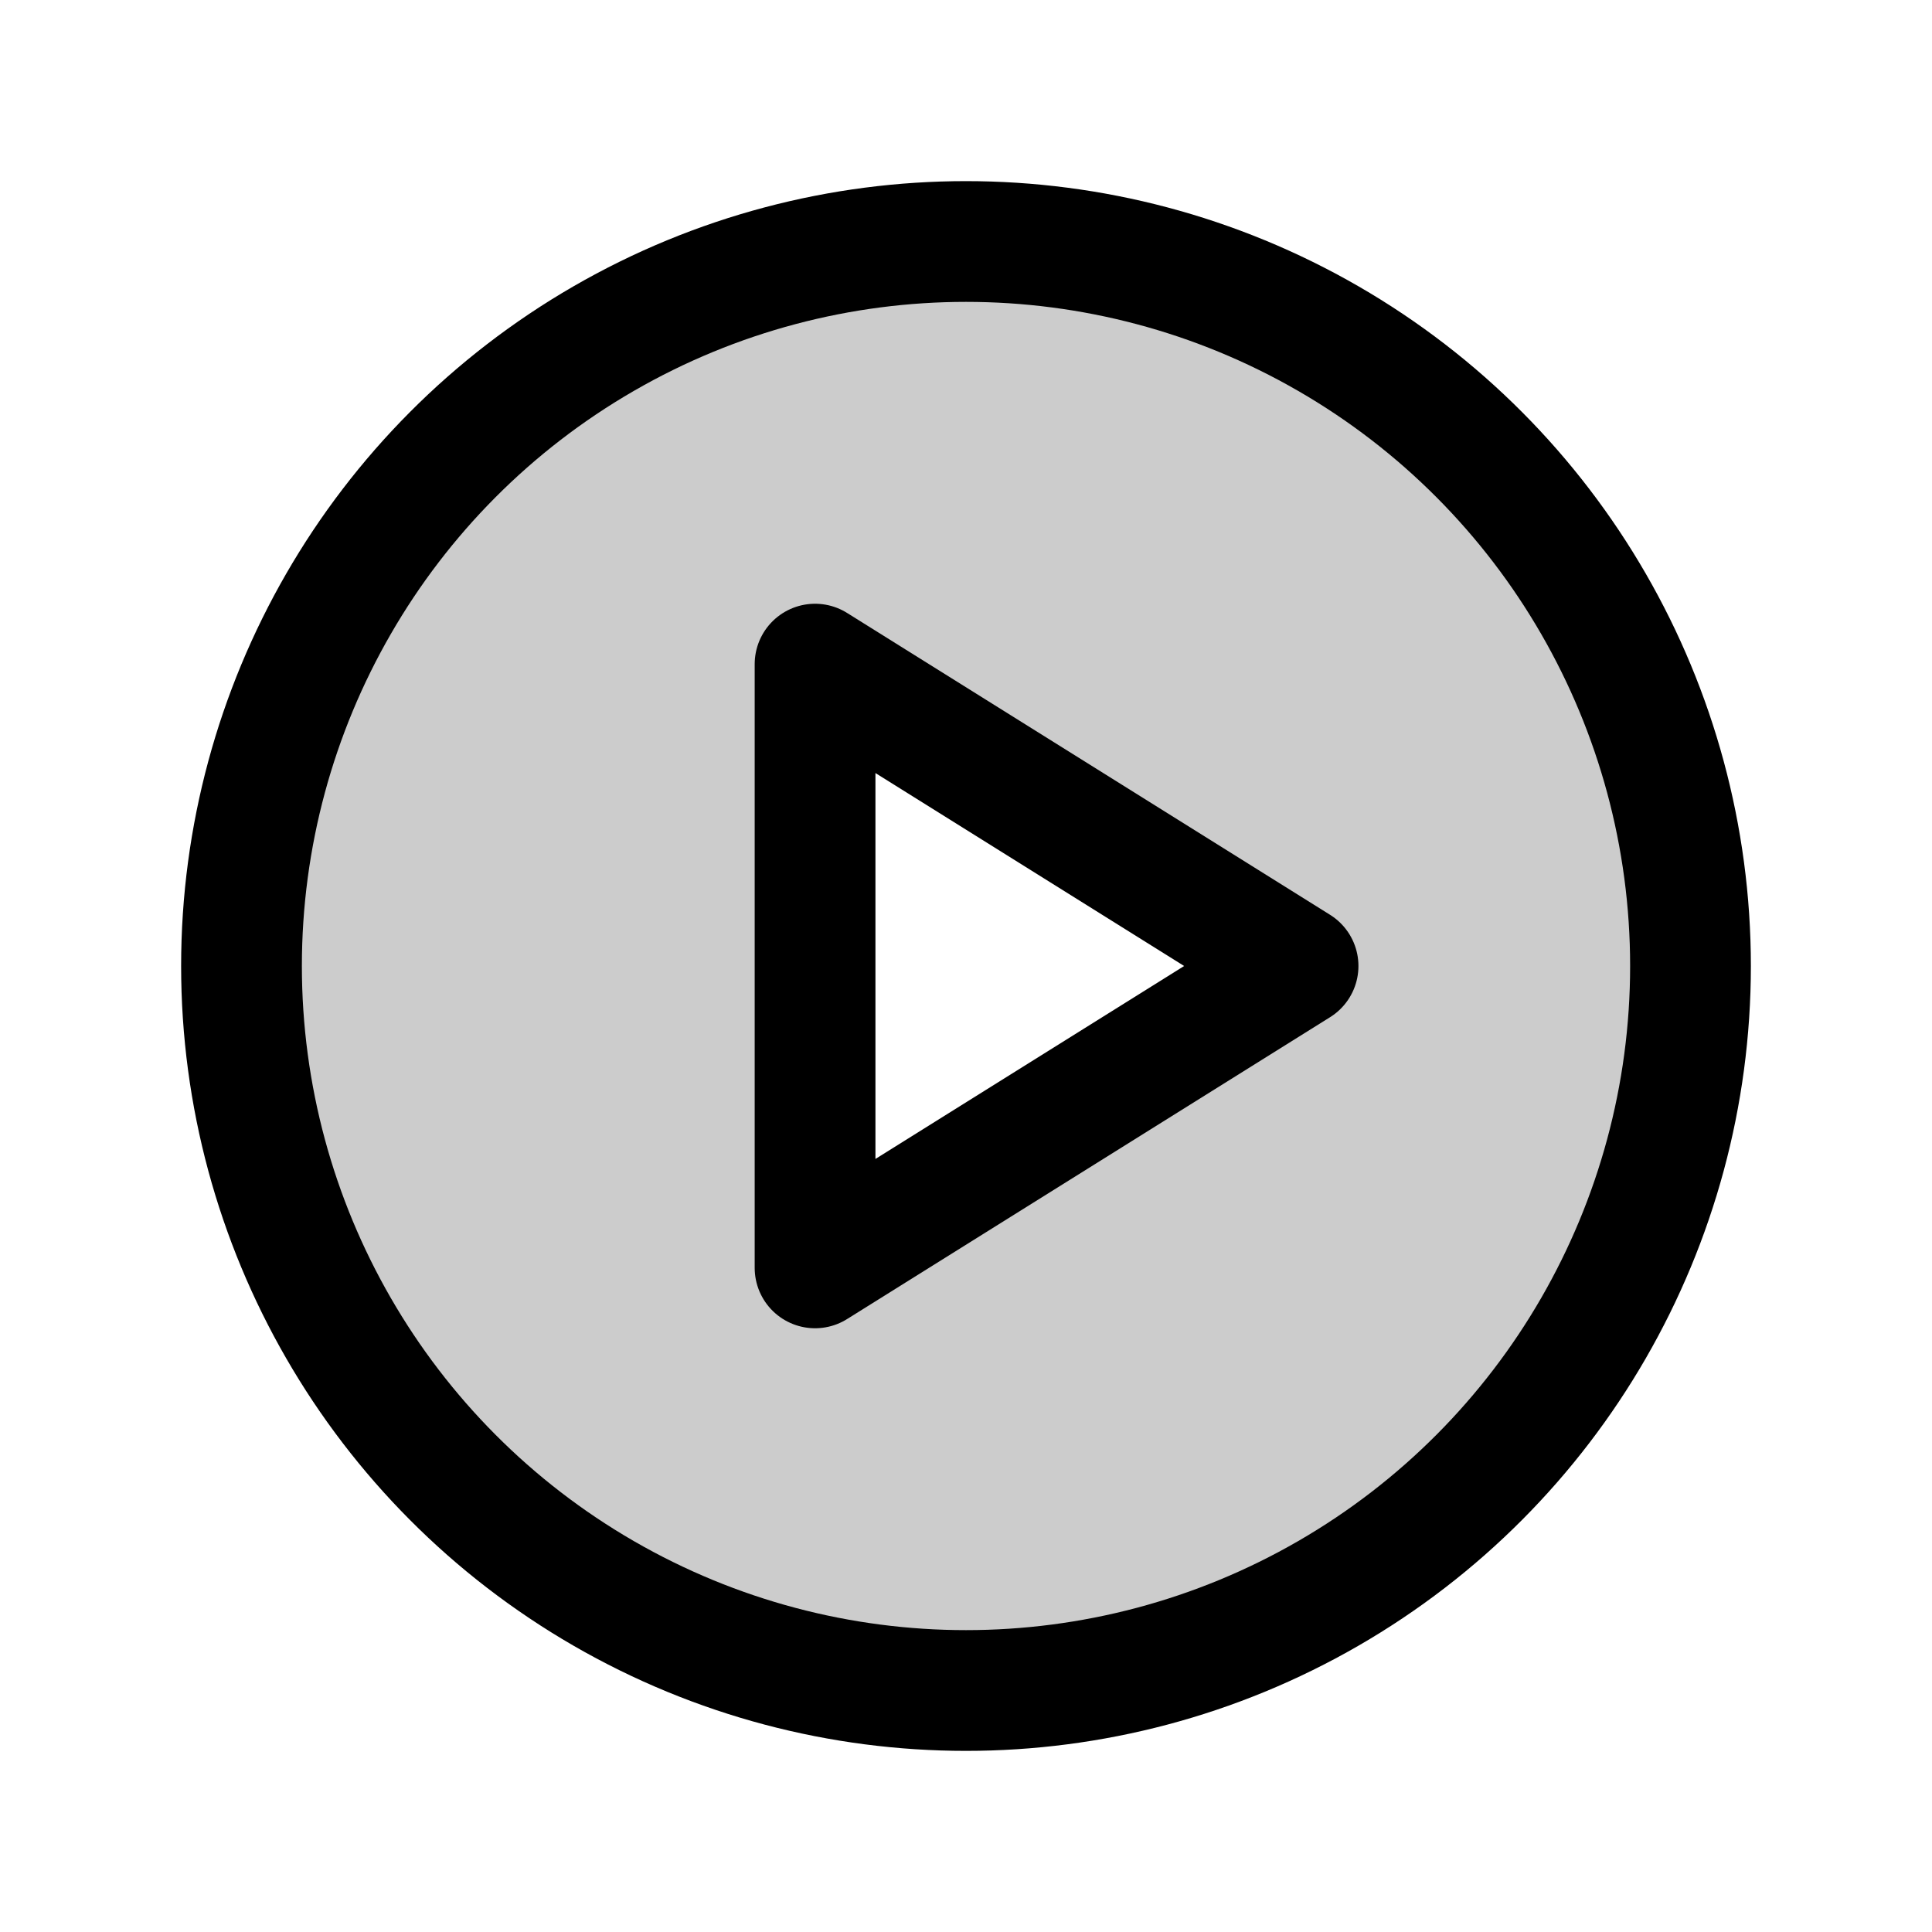
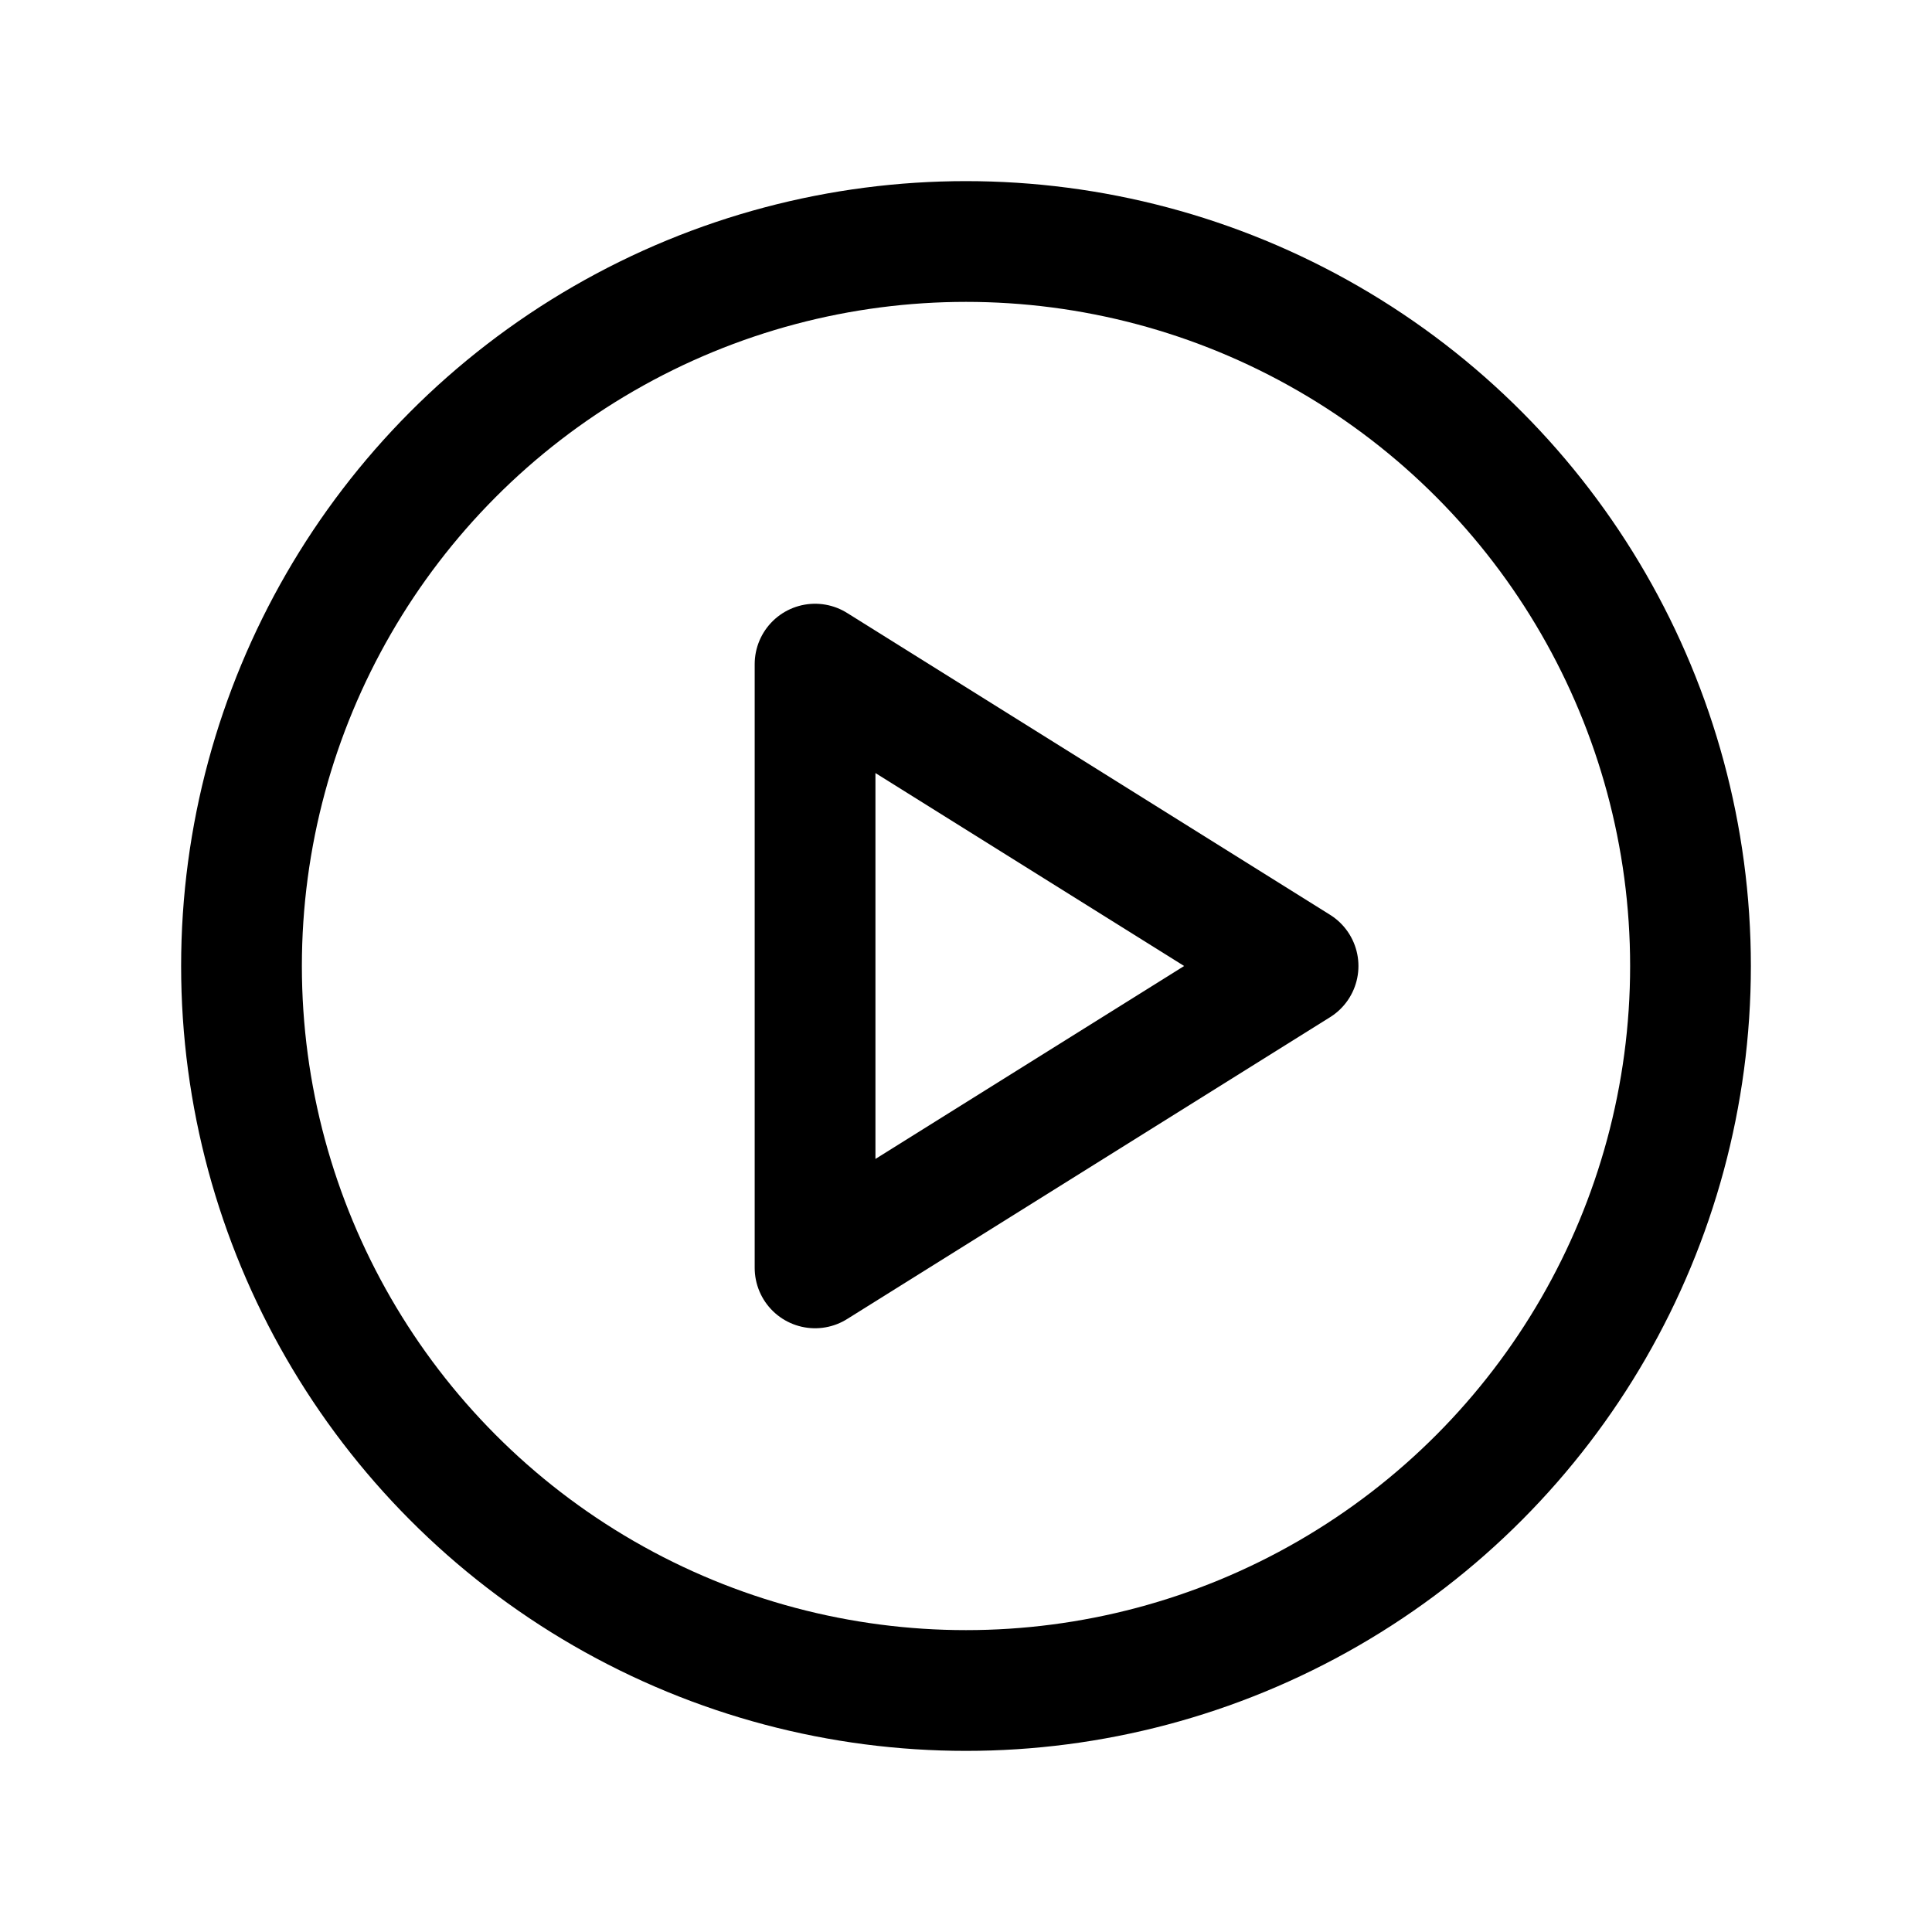
<svg xmlns="http://www.w3.org/2000/svg" viewBox="0 0 256 256">
  <rect width="256" height="256" fill="none" />
-   <path d="M128,32a96,96,0,1,0,96,96A96,96,0,0,0,128,32ZM108,168V88l64,40Z" opacity="0.2" />
  <circle cx="128" cy="128" r="96" fill="none" stroke="currentColor" stroke-miterlimit="10" stroke-width="16" />
  <polygon points="172 128 108 88 108 168 172 128" fill="none" stroke="currentColor" stroke-linecap="round" stroke-linejoin="round" stroke-width="16" />
</svg>